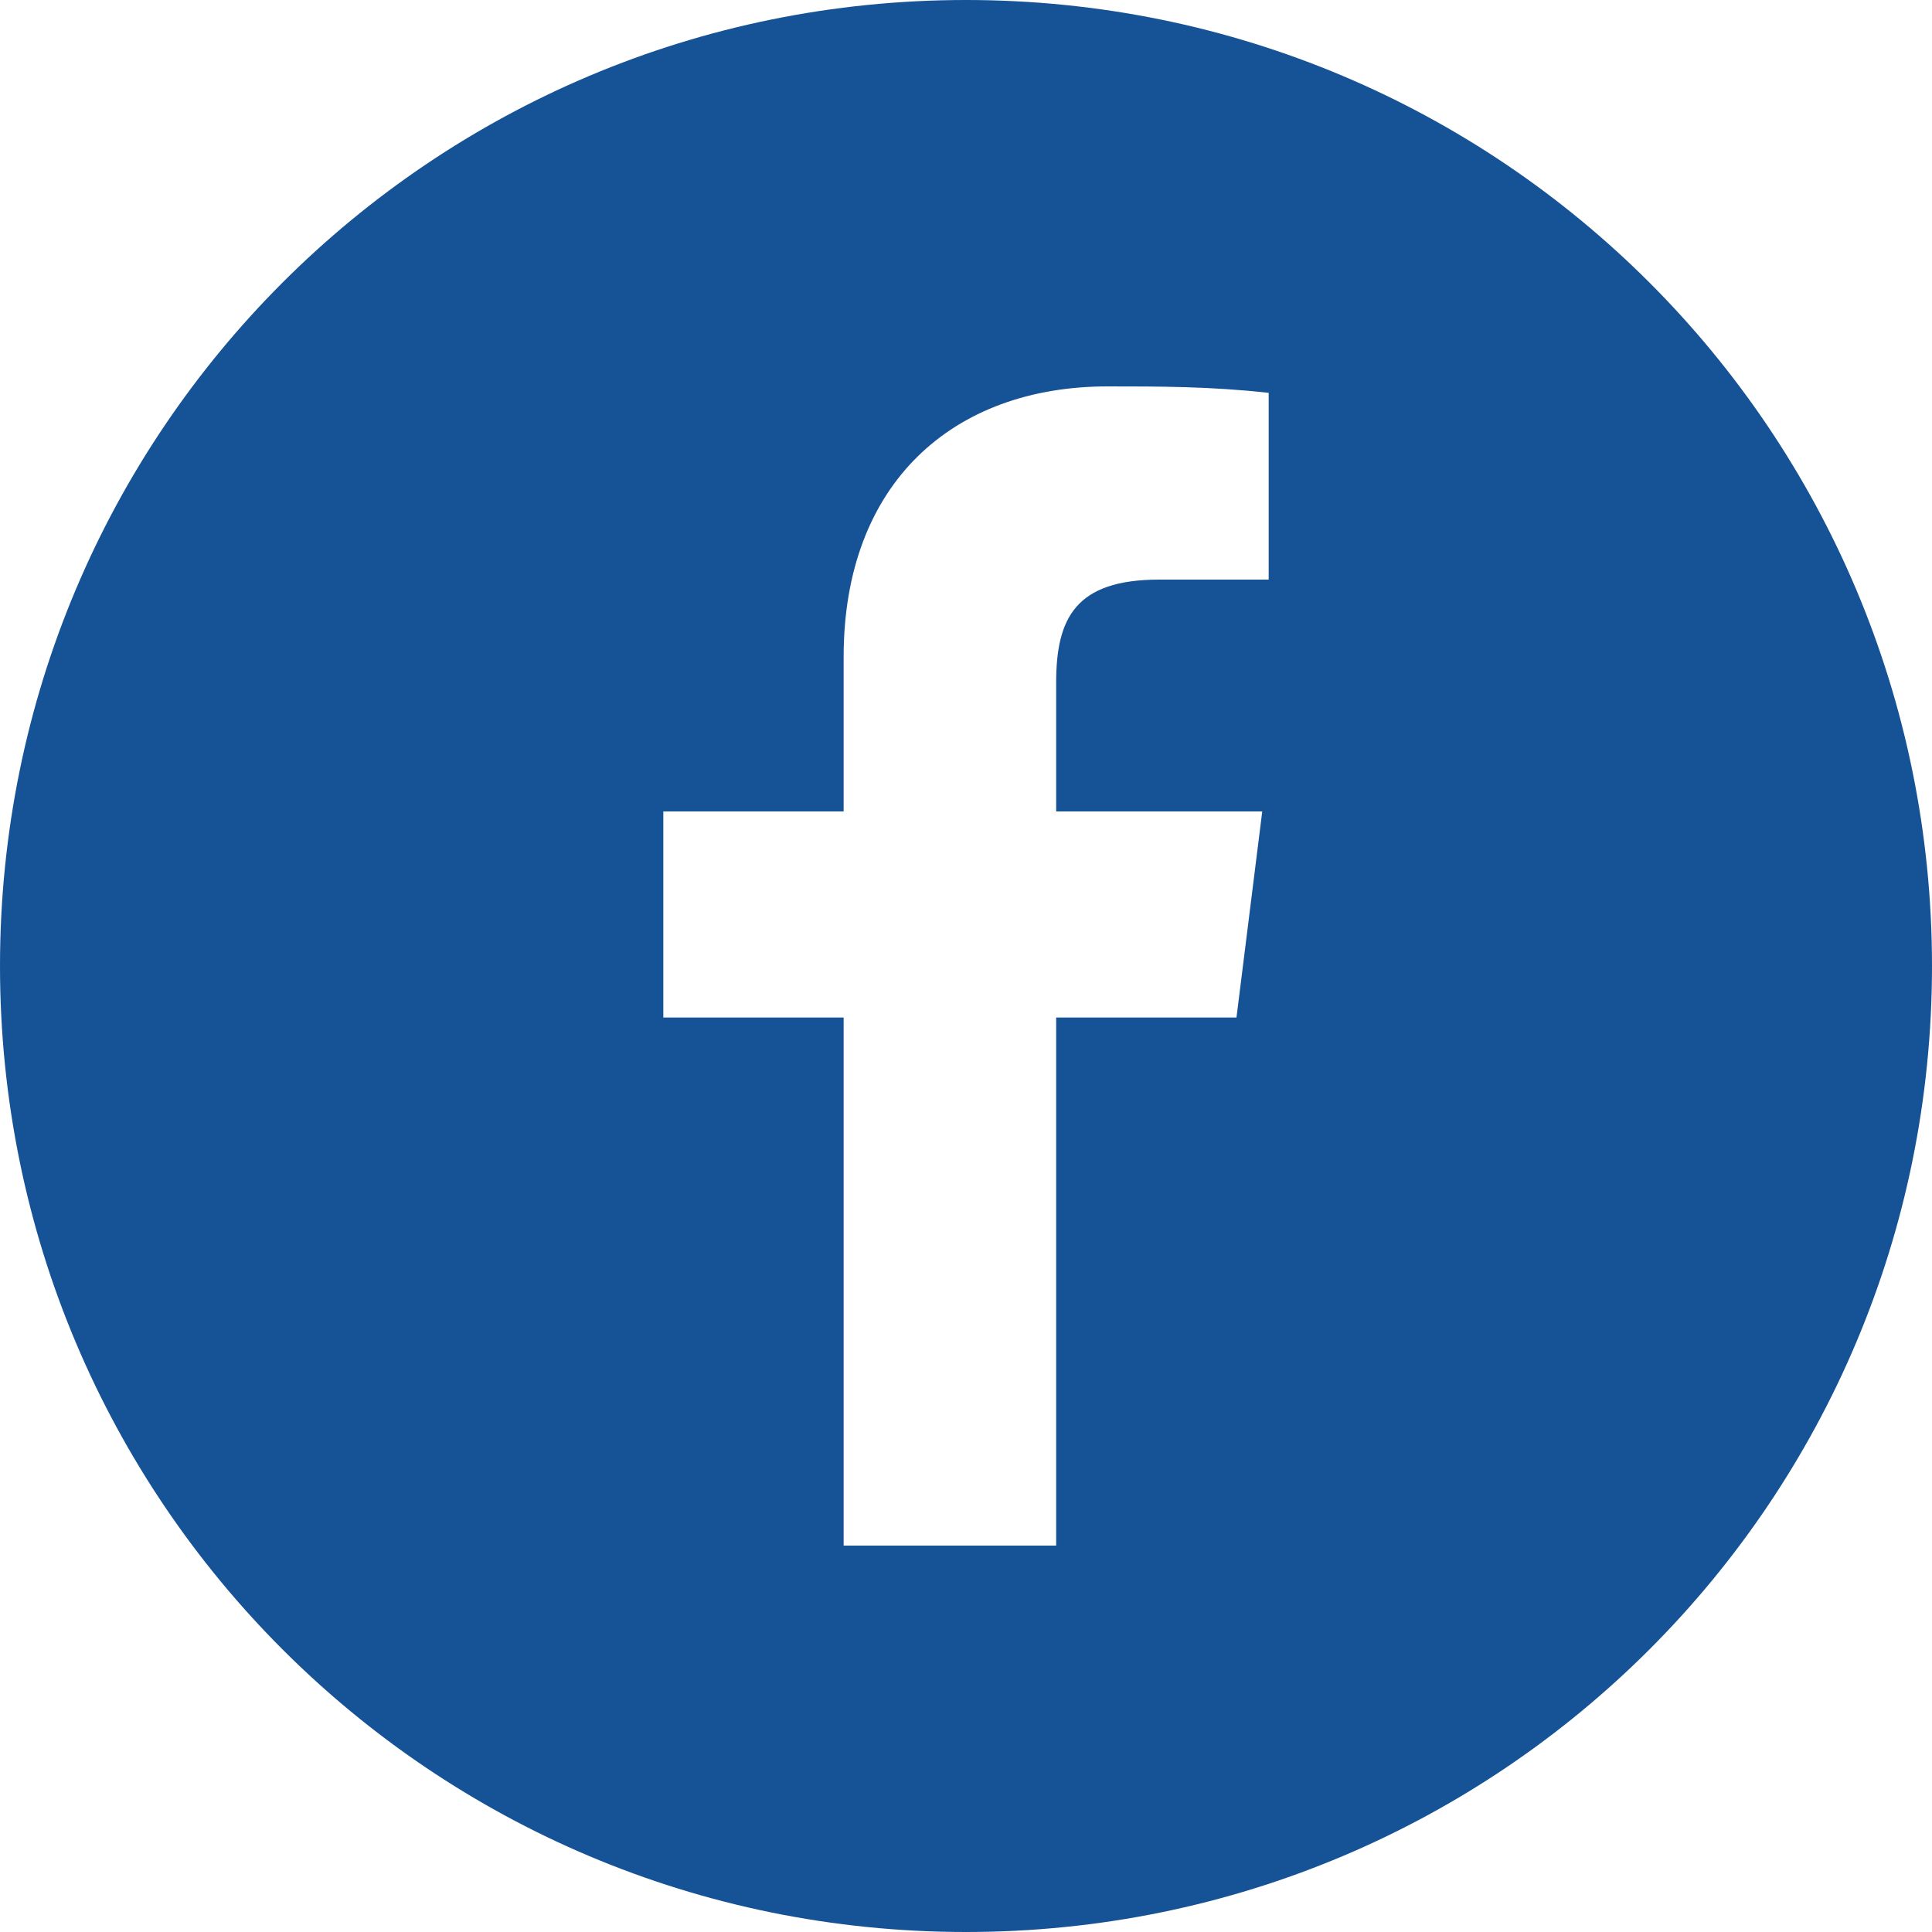
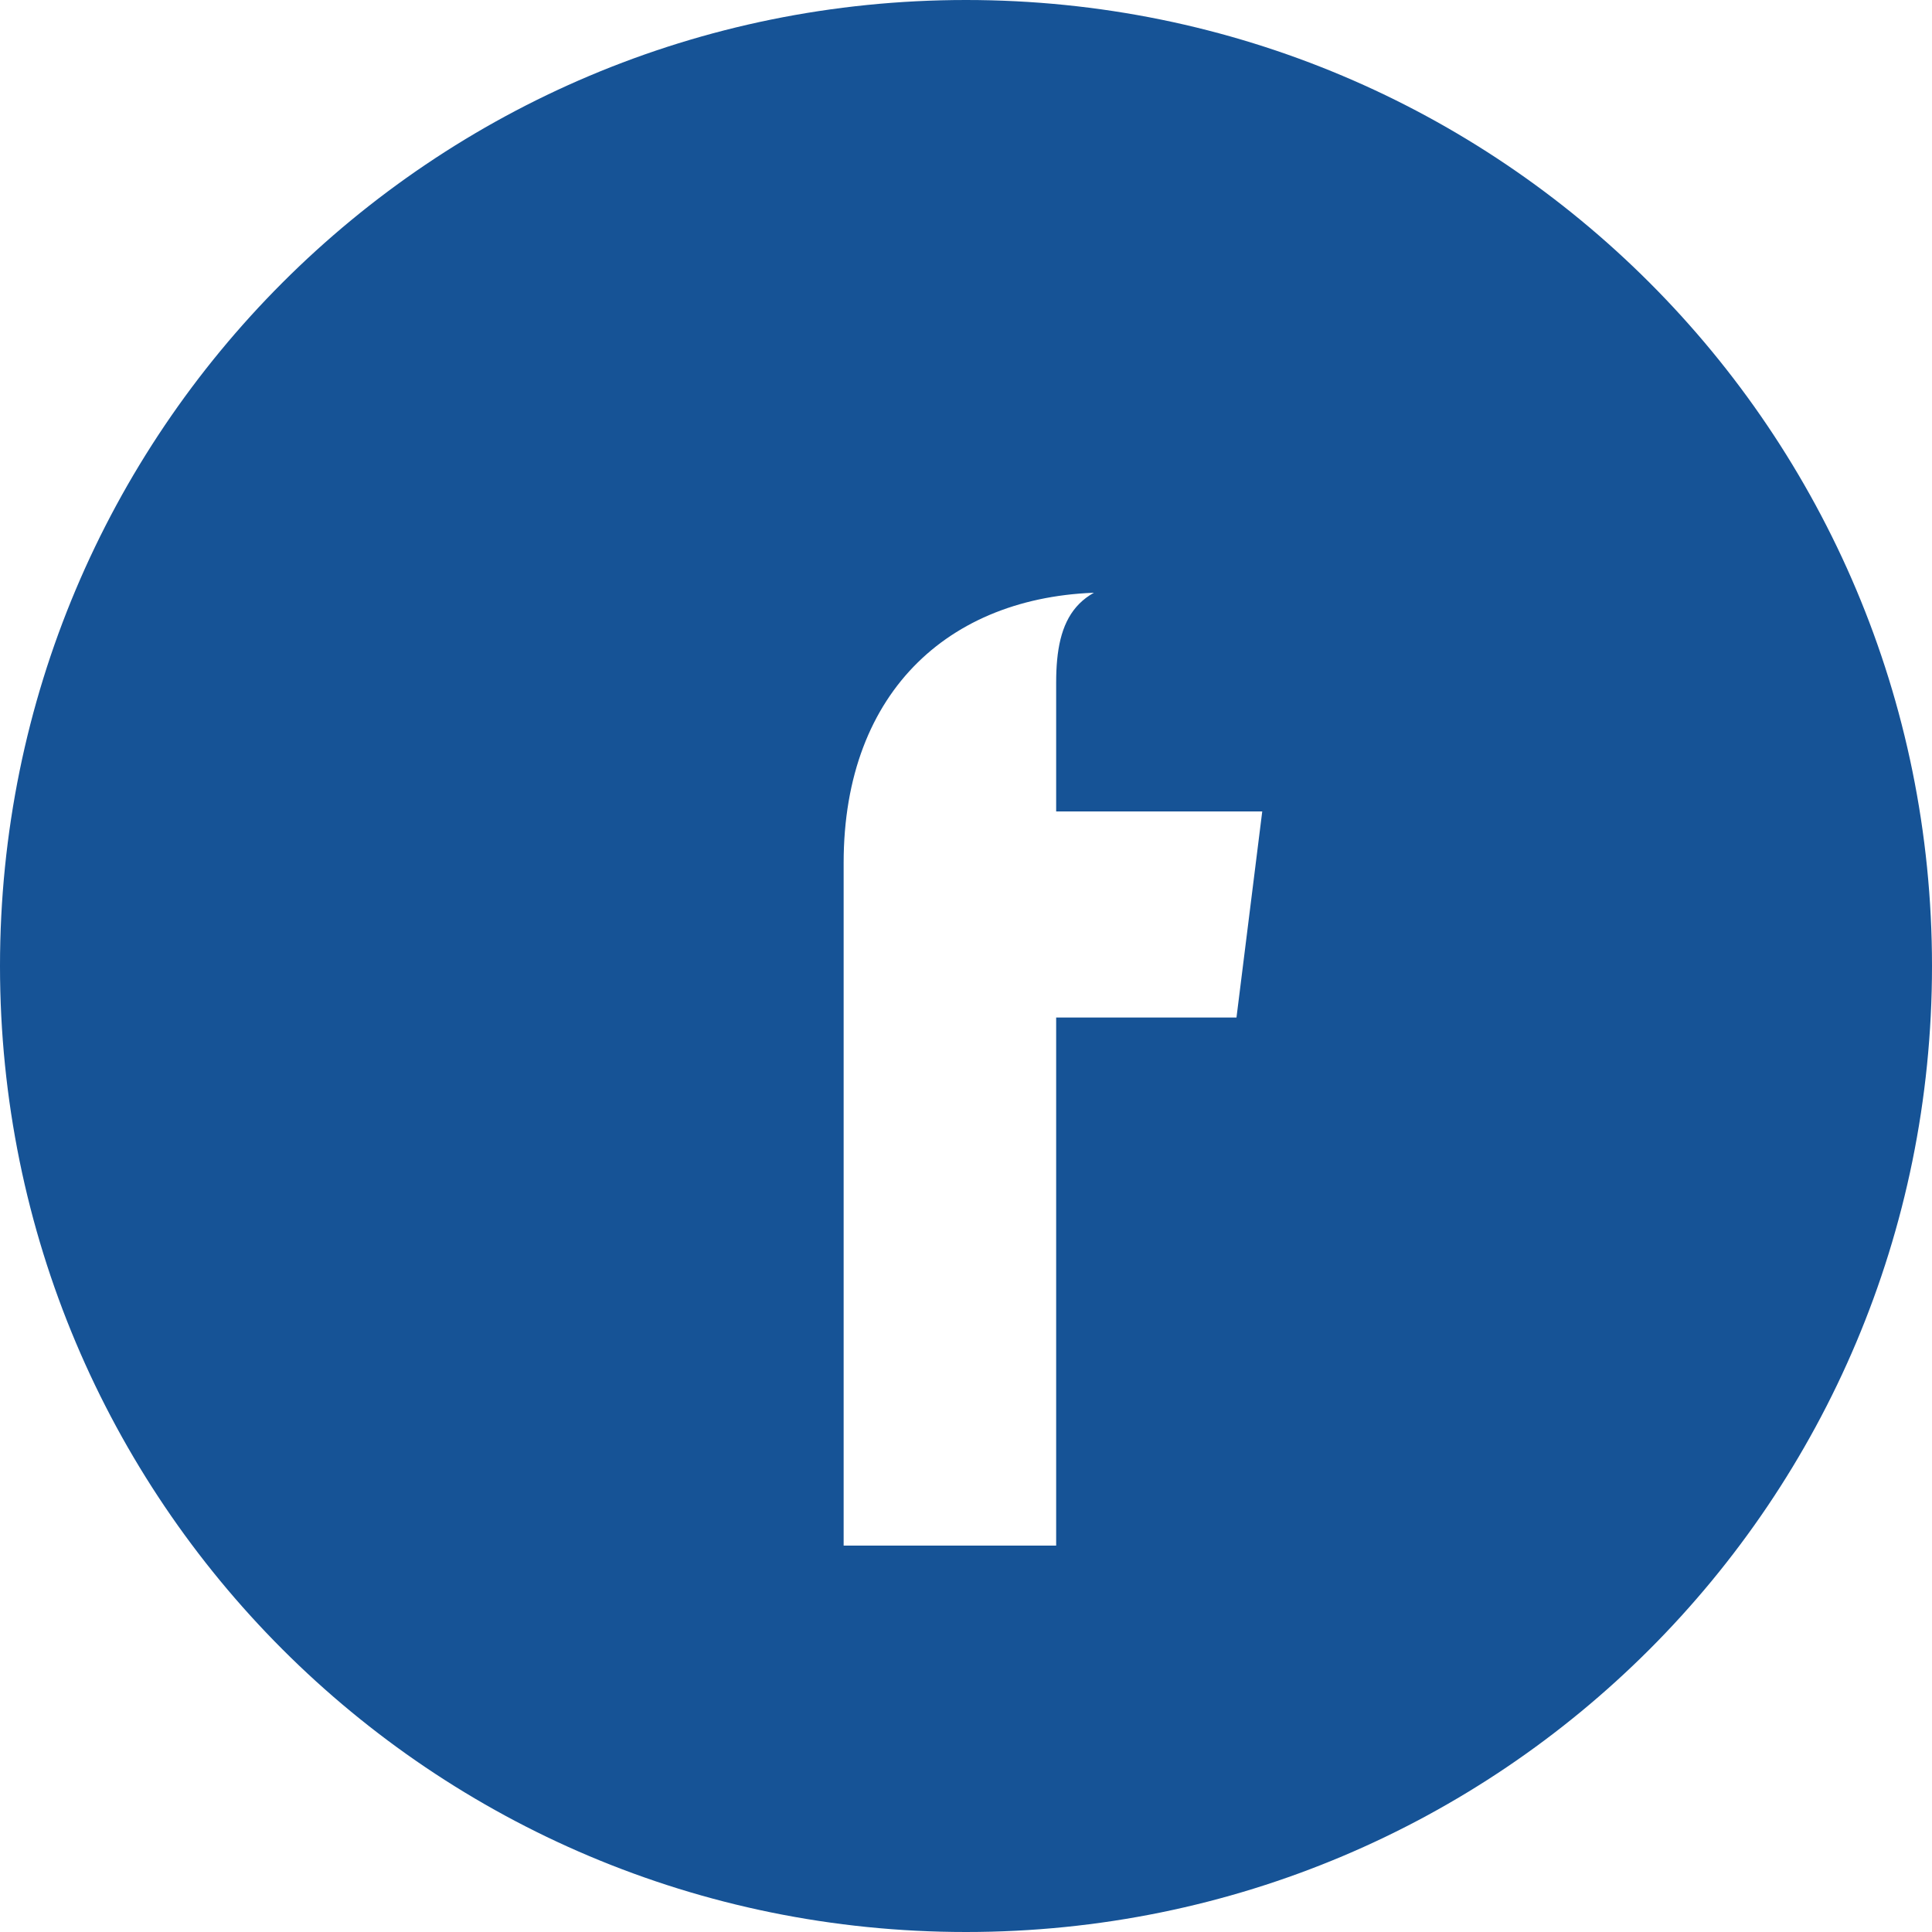
<svg xmlns="http://www.w3.org/2000/svg" version="1.1" id="youtube" x="0px" y="0px" viewBox="0 0 30 30" style="enable-background:new 0 0 30 30;" xml:space="preserve">
  <style type="text/css">
	.st0{fill:#165396;}
</style>
-   <path class="st0" d="M15,0C6.7,0,0,6.7,0,15s6.7,15,15,15s15-6.7,15-15S23.3,0,15,0z M19.7,9H18c-1.3,0-1.6,0.6-1.6,1.6v2h3.2  l-0.4,3.2h-2.8V24h-3.3v-8.2h-2.8v-3.2h2.8v-2.4c0-2.7,1.7-4.2,4.1-4.2c0.8,0,1.6,0,2.5,0.1V9z" />
+   <path class="st0" d="M15,0C6.7,0,0,6.7,0,15s6.7,15,15,15s15-6.7,15-15S23.3,0,15,0z M19.7,9H18c-1.3,0-1.6,0.6-1.6,1.6v2h3.2  l-0.4,3.2h-2.8V24h-3.3v-8.2h-2.8h2.8v-2.4c0-2.7,1.7-4.2,4.1-4.2c0.8,0,1.6,0,2.5,0.1V9z" />
</svg>